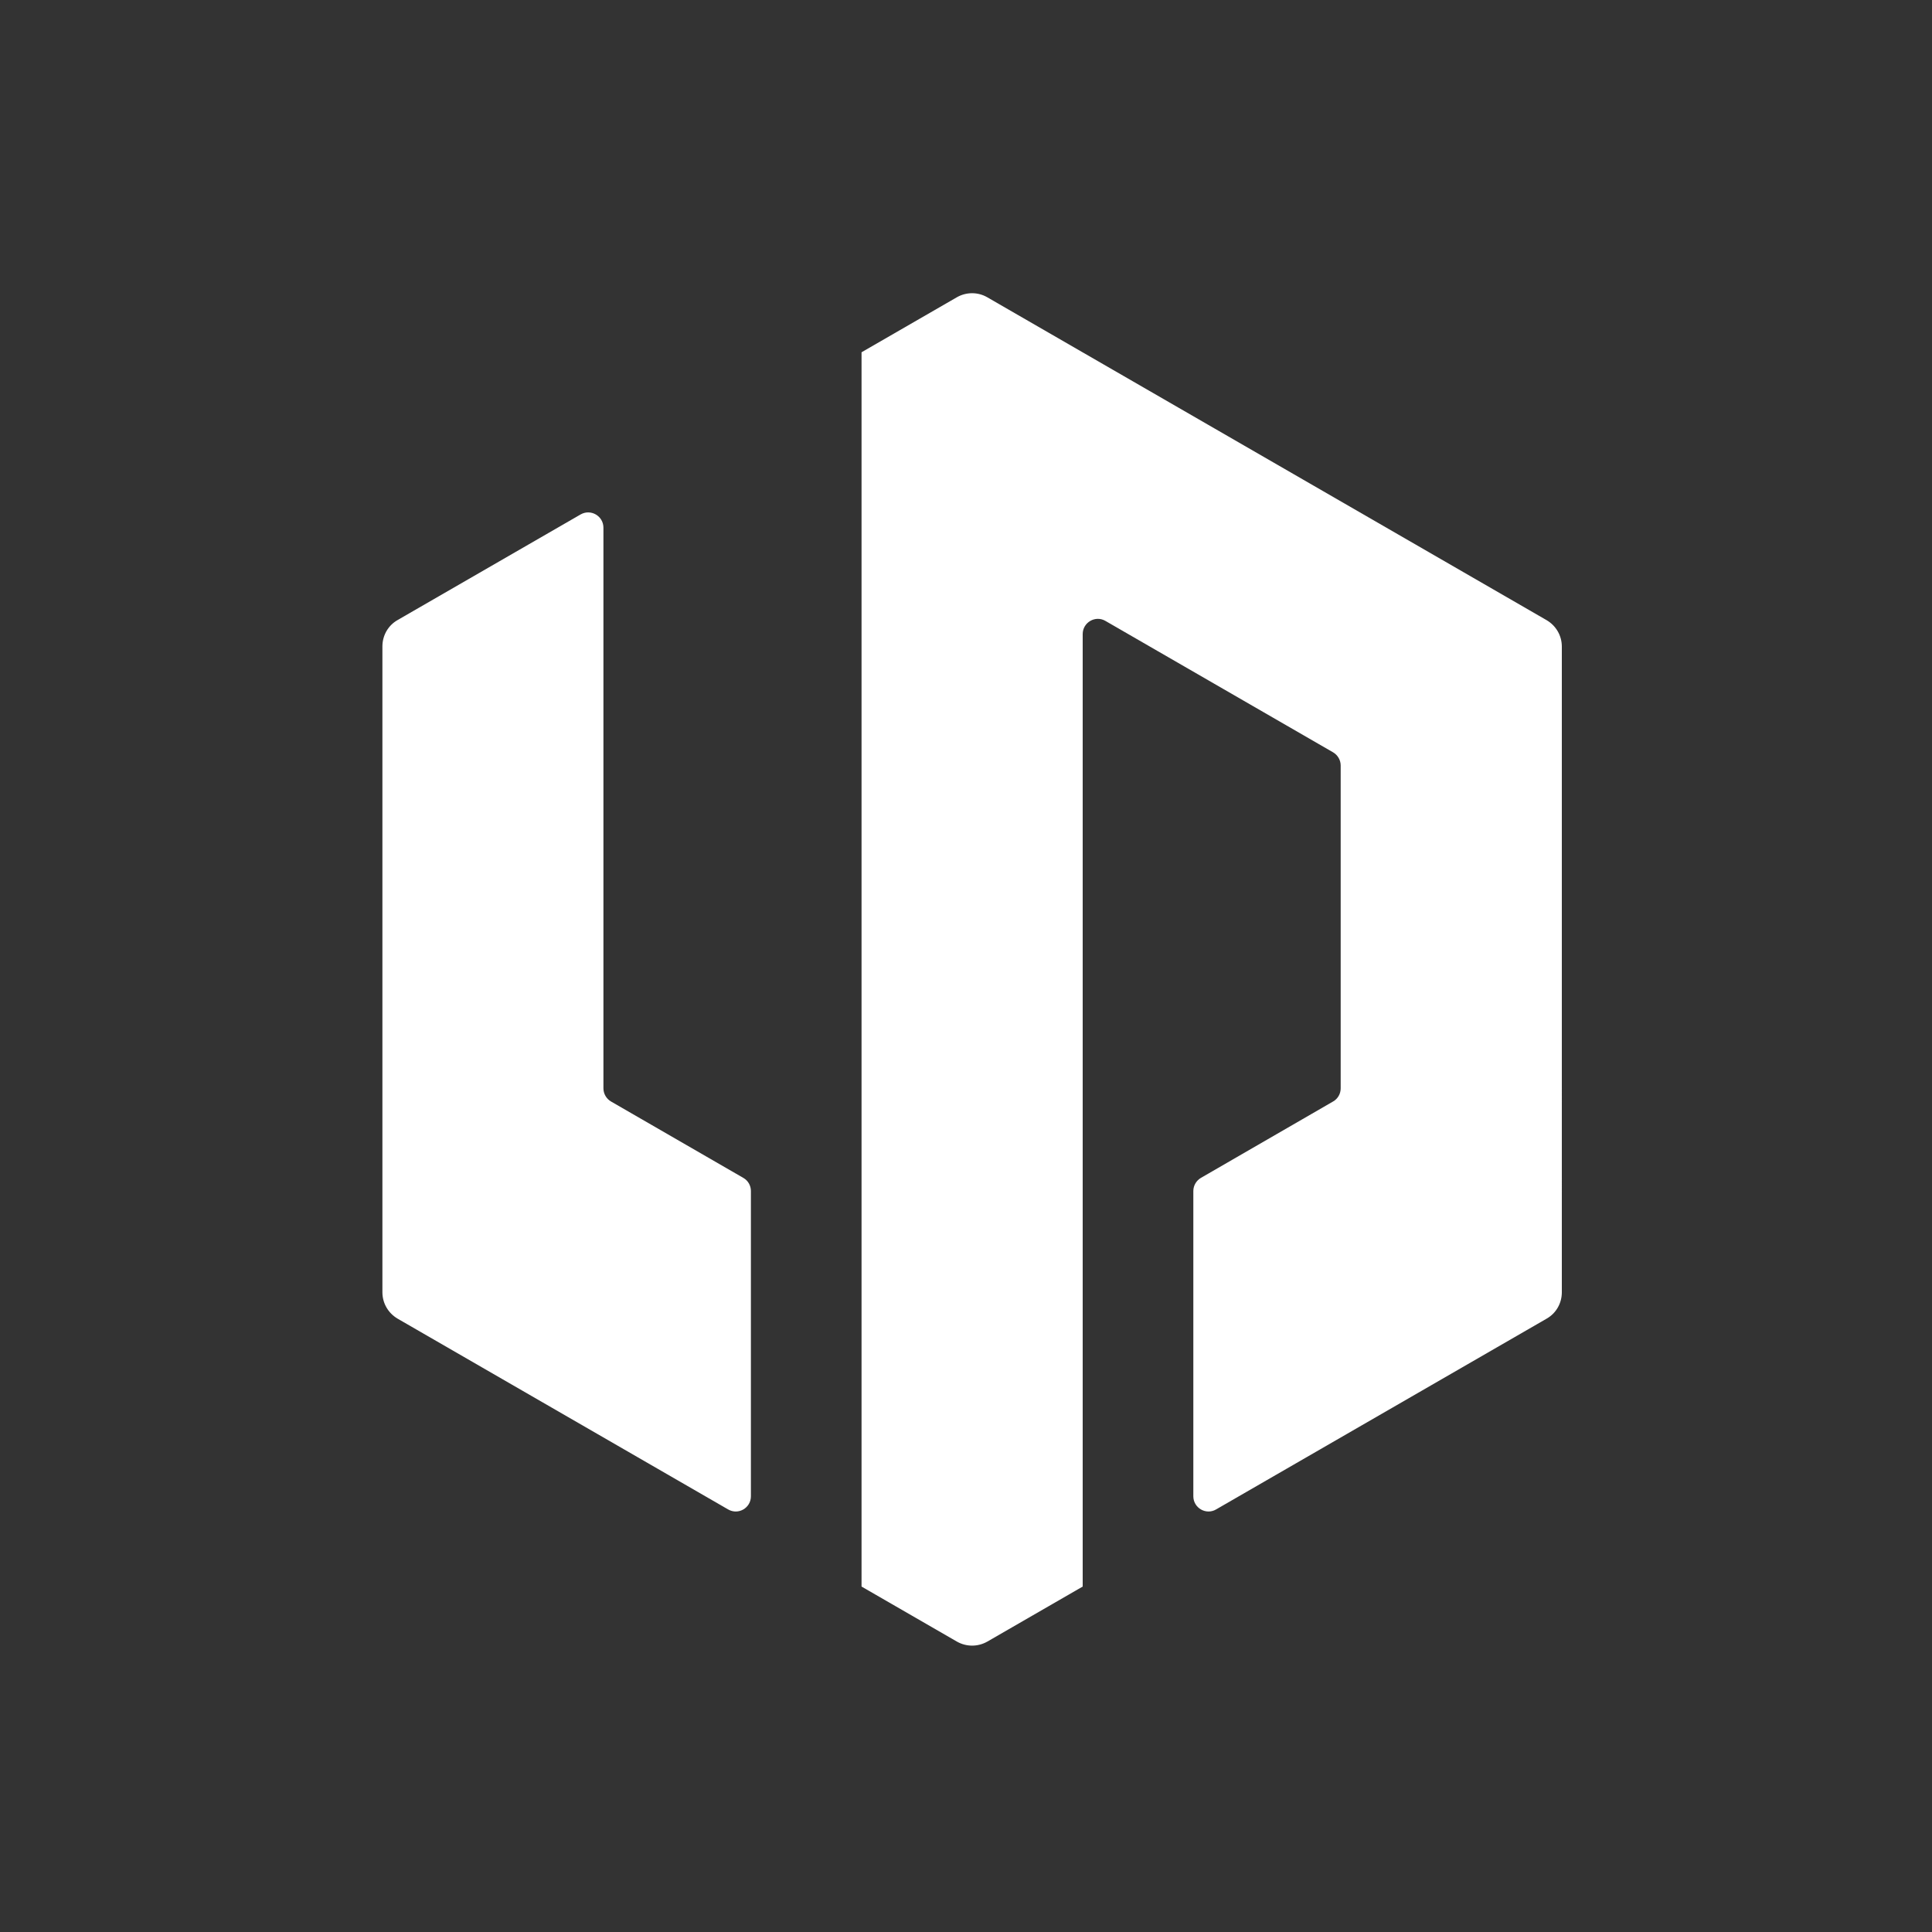
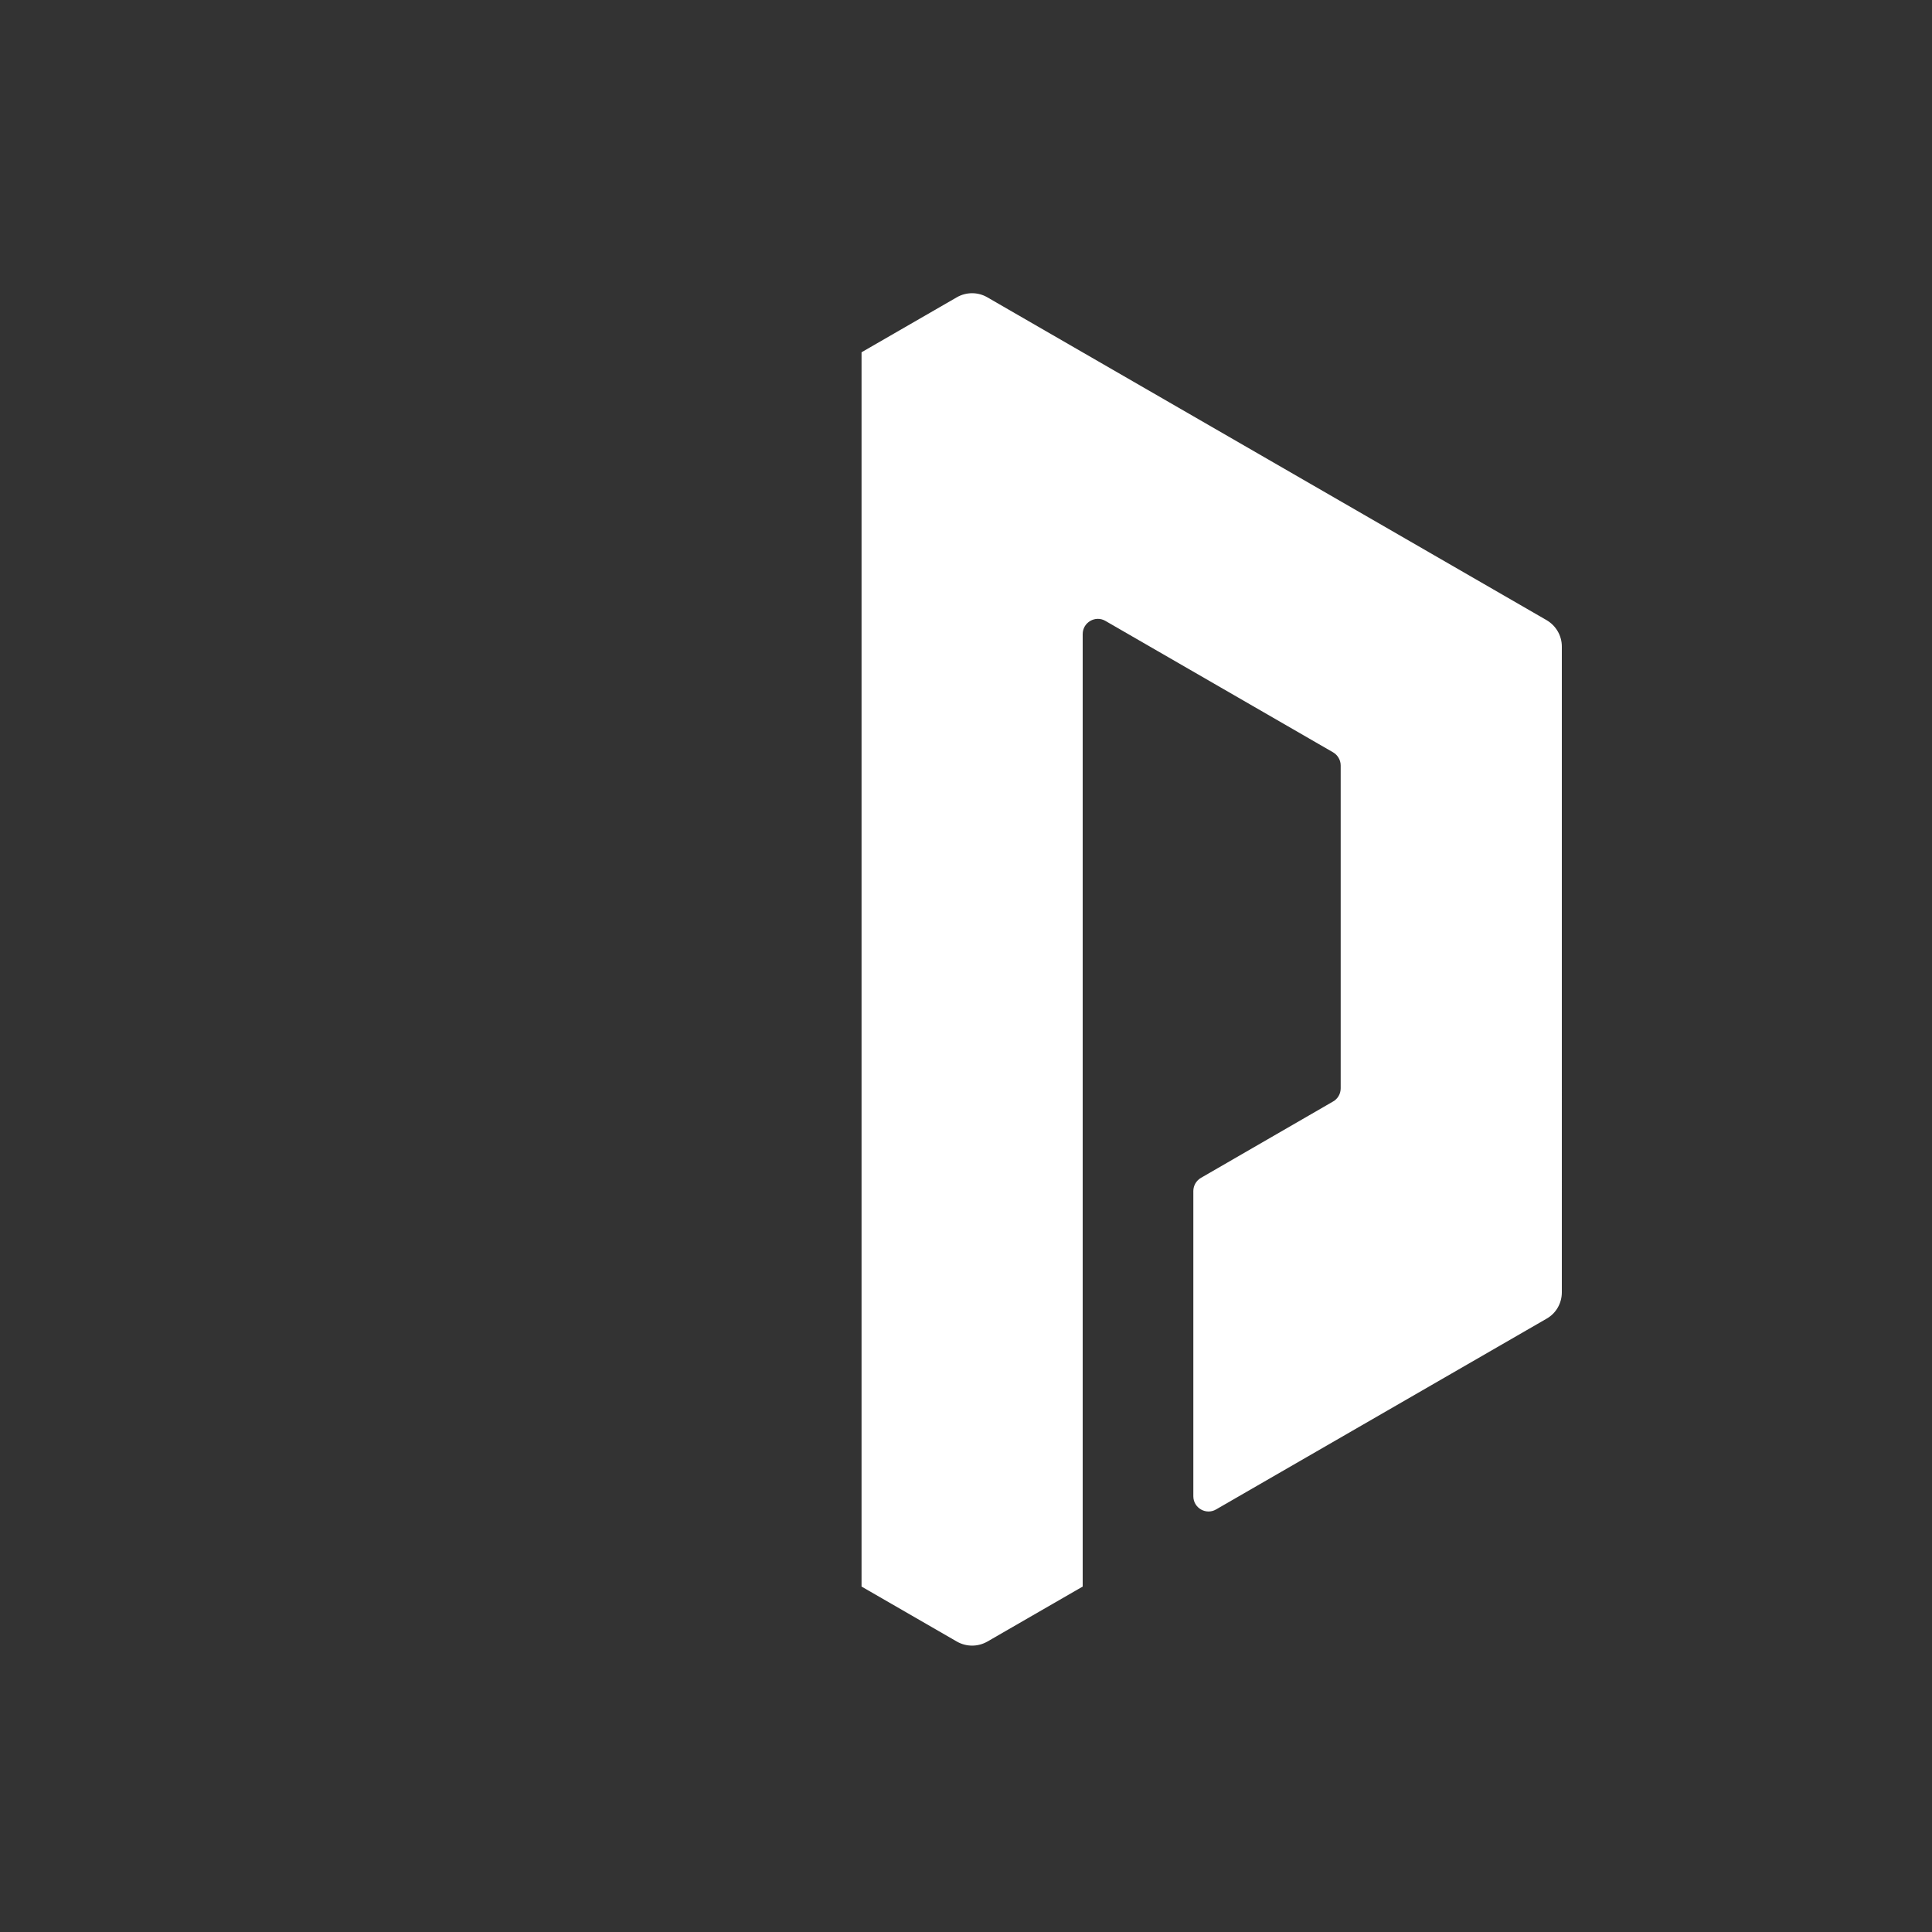
<svg xmlns="http://www.w3.org/2000/svg" version="1.1" id="Ebene_1" x="0px" y="0px" viewBox="0 0 150 150" style="enable-background:new 0 0 150 150;" xml:space="preserve">
  <rect x="0" y="0" width="150" height="150" fill="#333333" stroke="none" />
  <style type="text/css">
	.st0{fill:#FFFFFF;}
</style>
  <g>
    <g>
-       <path class="st0" d="M45.08,39.94l-14.21,8.2c-0.74,0.42-1.18,1.2-1.18,2.05v50.14c0,0.85,0.45,1.62,1.18,2.05l25.66,14.81    c0.79,0.46,1.77-0.11,1.77-1.02V92.47c0-0.42-0.22-0.81-0.59-1.02l-10.27-5.93c-0.36-0.21-0.59-0.6-0.59-1.02V40.97    C46.85,40.06,45.87,39.49,45.08,39.94z" />
      <path class="st0" d="M74.29,23.08l-7.4,4.27v95.83l7.4,4.27c0.74,0.42,1.63,0.42,2.37,0l7.4-4.27l0-73.95    c0-0.91,0.99-1.48,1.77-1.02l17.67,10.2c0.36,0.21,0.59,0.6,0.59,1.02V84.5c0,0.42-0.22,0.81-0.59,1.02l-10.26,5.93    c-0.36,0.21-0.59,0.6-0.59,1.02v23.7c0,0.91,0.99,1.48,1.77,1.02l25.66-14.81c0.74-0.42,1.18-1.2,1.18-2.05V50.2    c0-0.85-0.45-1.62-1.18-2.05L76.65,23.08C75.93,22.66,75.02,22.66,74.29,23.08z" />
    </g>
  </g>
</svg>